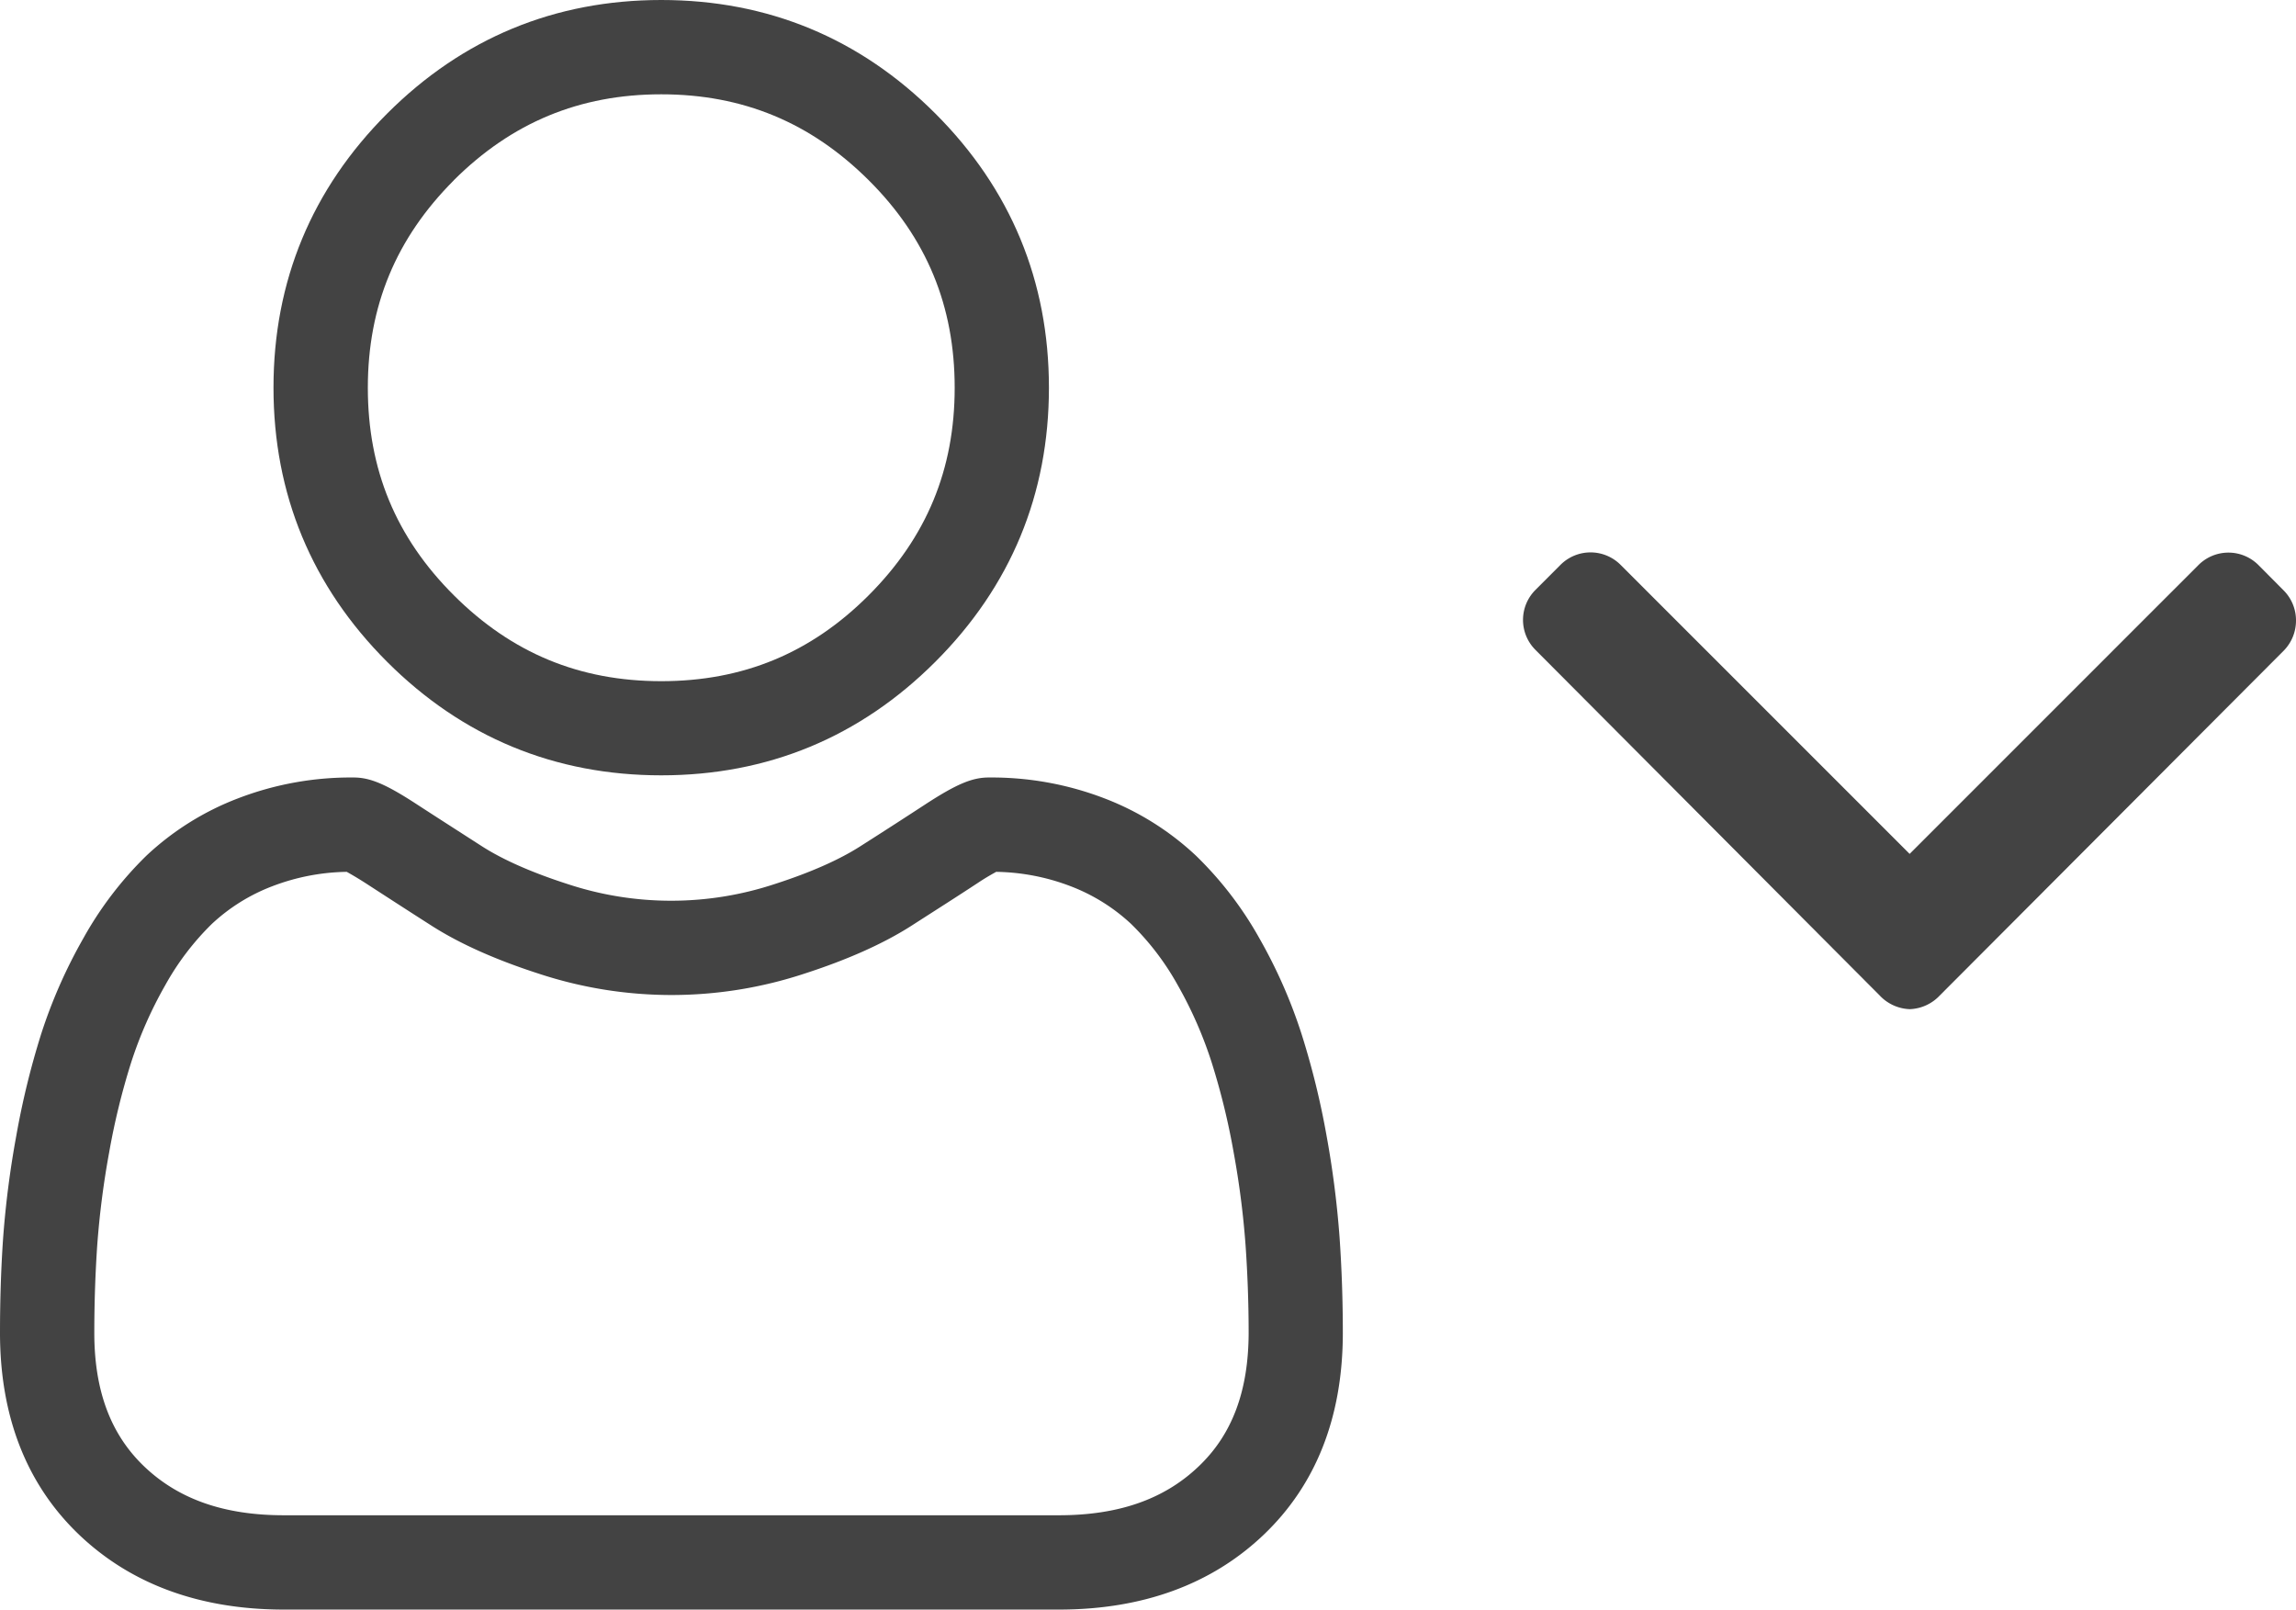
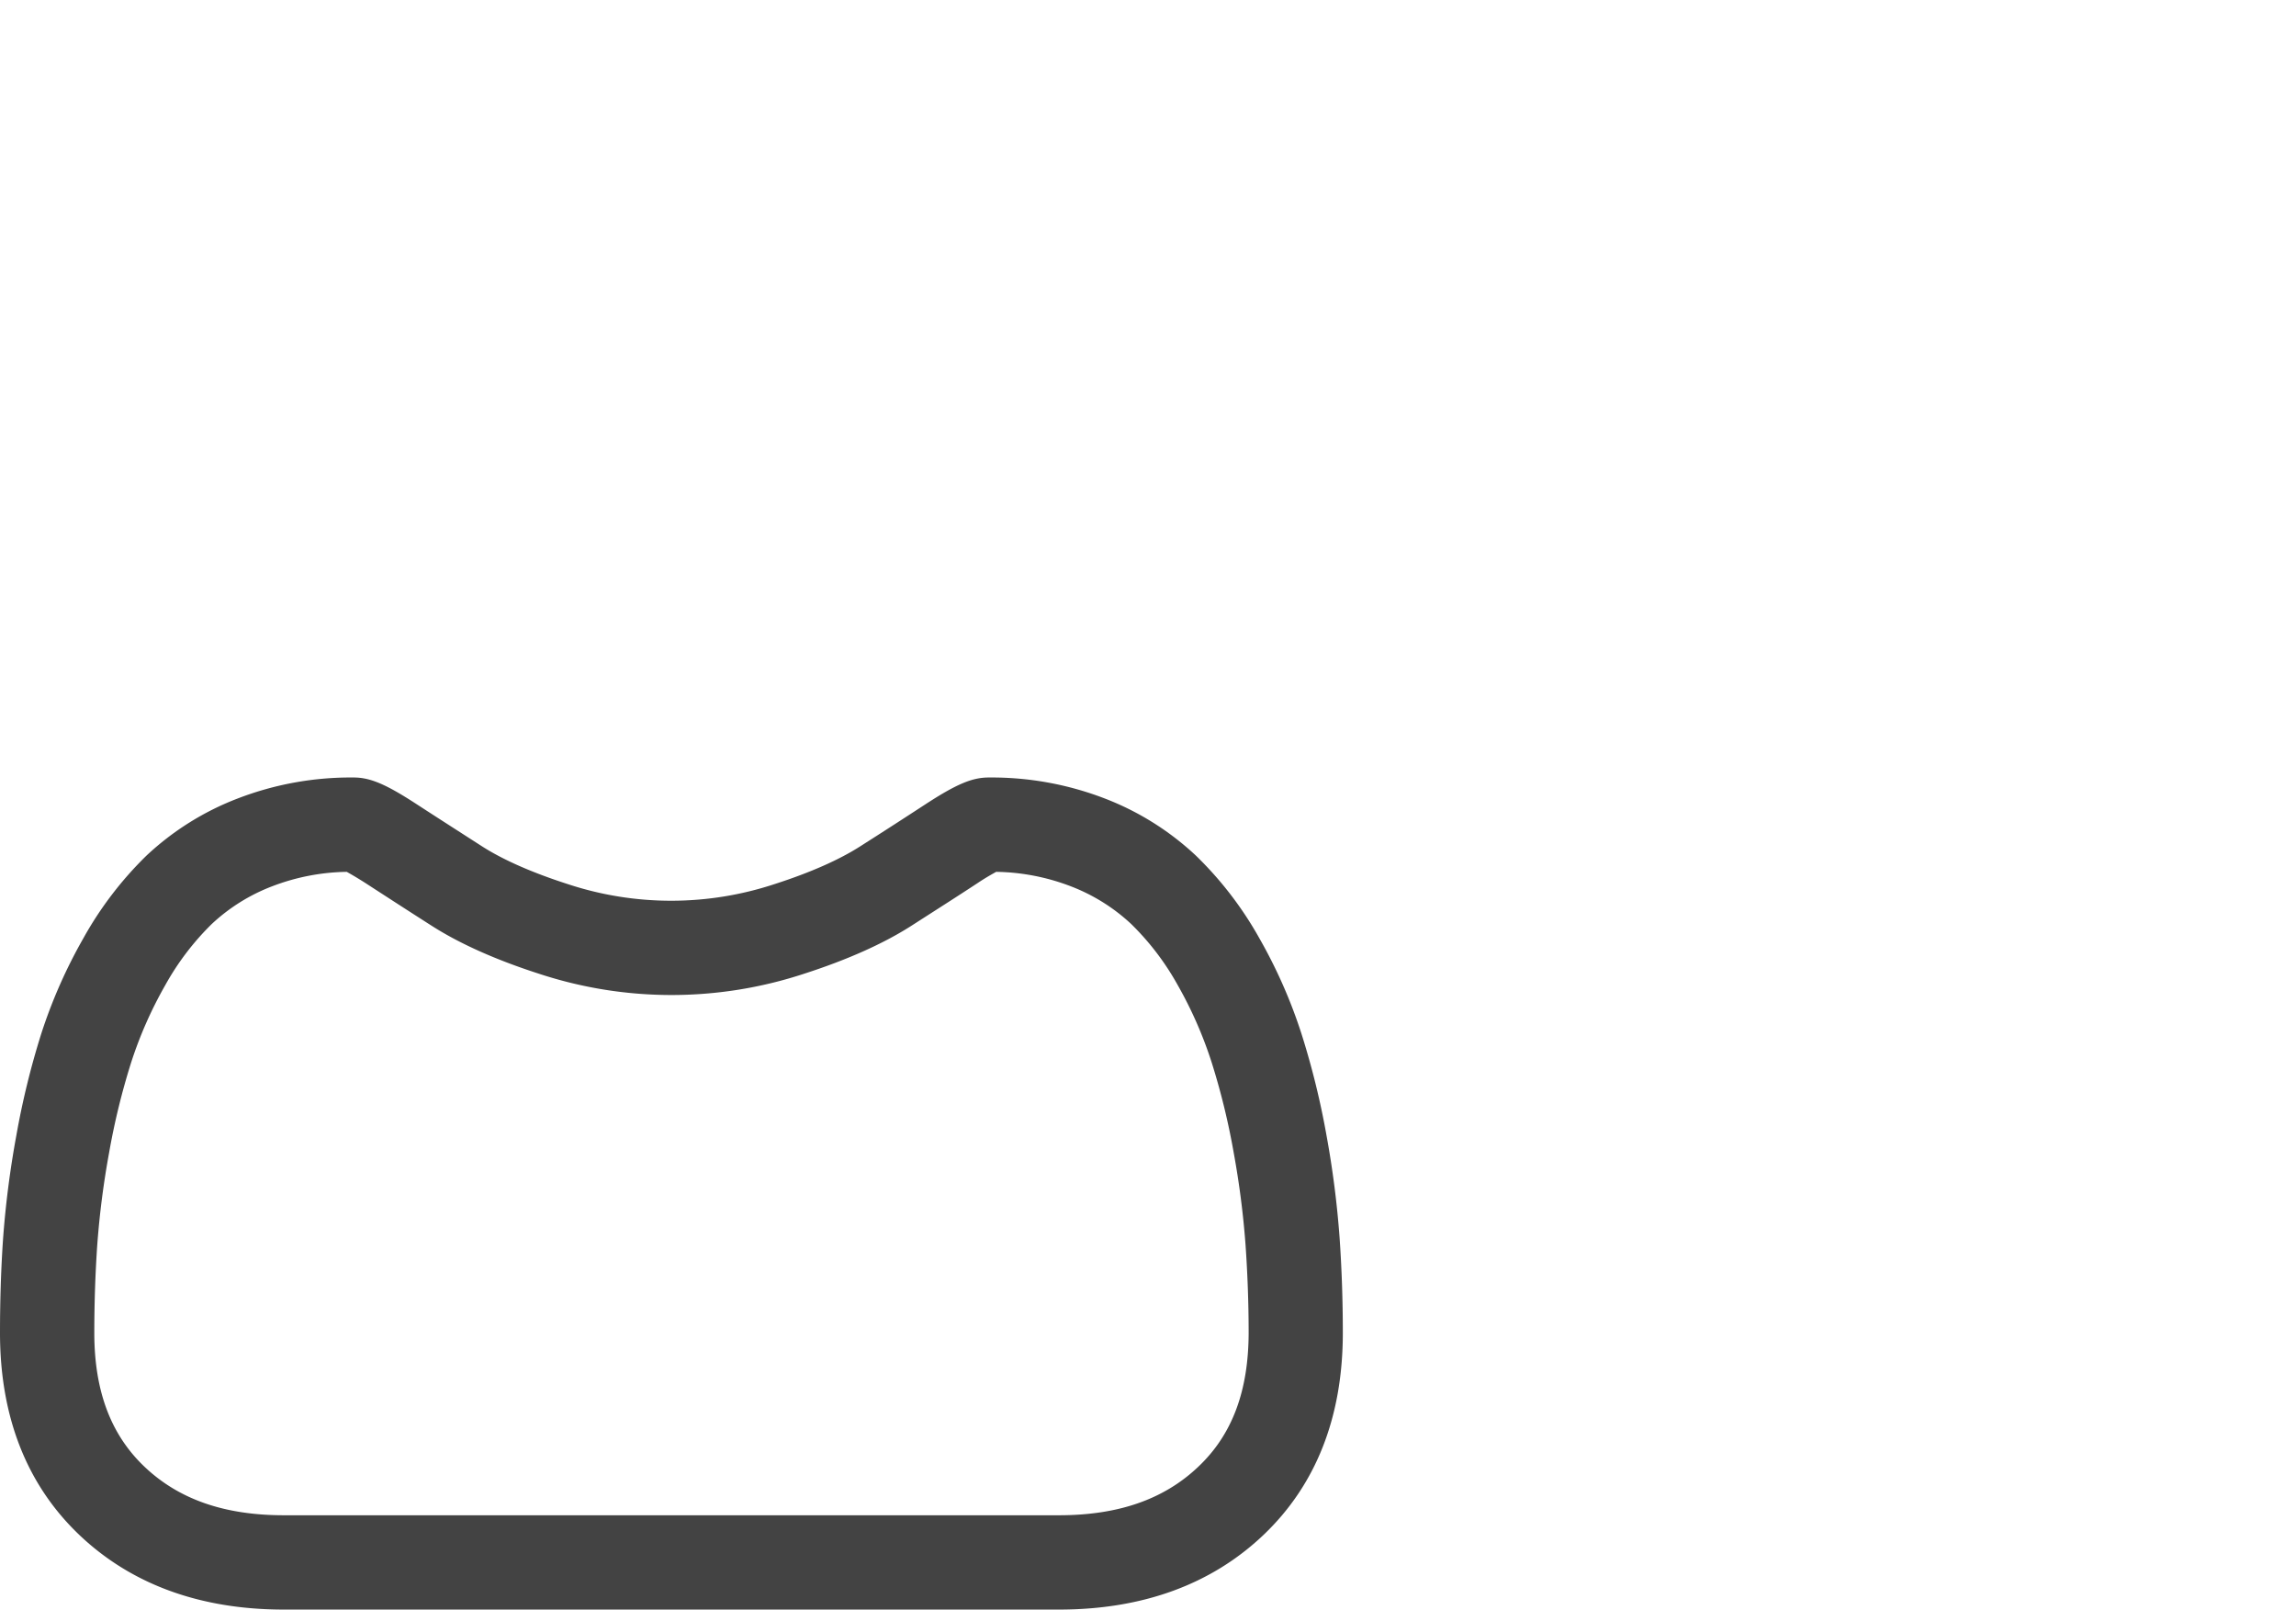
<svg xmlns="http://www.w3.org/2000/svg" viewBox="0 0 730.37 512">
  <defs>
    <style>.cls-1{fill:#434343;}</style>
  </defs>
  <g id="Layer_2" data-name="Layer 2">
    <g id="Layer_1-2" data-name="Layer 1">
-       <path class="cls-1" d="M210.35,246.63c33.88,0,63.22-12.15,87.2-36.13s36.12-53.3,36.12-87.19S321.52,60.1,297.54,36.12,244.23,0,210.35,0s-63.22,12.15-87.19,36.12S87,89.43,87,123.31s12.16,63.23,36.13,87.2S176.48,246.63,210.35,246.63Zm-66-189.29C162.77,39,184.35,30,210.35,30s47.58,9,66,27.34,27.34,40,27.34,66-8.95,47.58-27.34,66-40,27.34-66,27.34-47.57-8.95-66-27.34-27.34-40-27.34-66S126,75.74,144.38,57.34Z" />
      <path class="cls-1" d="M426.13,393.7A304,304,0,0,0,422,361.35a254.26,254.26,0,0,0-8-32.53,160.71,160.71,0,0,0-13.37-30.33,114.34,114.34,0,0,0-20.16-26.28,89.06,89.06,0,0,0-29-18.2,100.07,100.07,0,0,0-37-6.69c-5.23,0-10.28,2.14-20.05,8.5-6,3.92-13,8.45-20.88,13.46-6.7,4.27-15.79,8.28-27,11.9a104.91,104.91,0,0,1-66.09,0c-11.21-3.62-20.3-7.62-27-11.89-7.77-5-14.8-9.5-20.9-13.47-9.75-6.36-14.81-8.5-20-8.5a99.87,99.87,0,0,0-37,6.7,88.75,88.75,0,0,0-29,18.19A114.46,114.46,0,0,0,26.5,298.49a161.2,161.2,0,0,0-13.38,30.34,257.1,257.1,0,0,0-7.95,32.52A302.88,302.88,0,0,0,1,393.71c-.68,9.78-1,20-1,30.24,0,26.73,8.5,48.36,25.25,64.32C41.8,504,63.69,512,90.32,512H336.85c26.62,0,48.51-8,65.06-23.73,16.76-15.95,25.25-37.59,25.25-64.32C427.16,413.63,426.81,403.45,426.13,393.7Zm-44.91,72.83C370.29,476.94,355.77,482,336.84,482H90.32c-18.94,0-33.45-5.06-44.38-15.46C35.21,456.33,30,442.39,30,424c0-9.59.32-19.07.95-28.16a274.18,274.18,0,0,1,3.75-29.14,225,225,0,0,1,7-28.67,130.67,130.67,0,0,1,10.88-24.67A84.78,84.78,0,0,1,67.4,293.89a58.81,58.81,0,0,1,19.27-12,68.94,68.94,0,0,1,23.63-4.56c1,.56,2.92,1.63,6,3.6,6.17,4,13.28,8.61,21.14,13.63,8.86,5.65,20.27,10.75,33.91,15.15a134.78,134.78,0,0,0,84.54,0c13.65-4.41,25.06-9.5,33.93-15.16,8-5.14,15-9.59,21.12-13.62,3-2,4.9-3,5.95-3.6a69,69,0,0,1,23.64,4.56,59.08,59.08,0,0,1,19.27,12,84.53,84.53,0,0,1,14.81,19.42A130.28,130.28,0,0,1,385.45,338a224.28,224.28,0,0,1,7,28.68,275.17,275.17,0,0,1,3.75,29.14h0c.64,9.06,1,18.53,1,28.15C397.16,442.4,392,456.33,381.22,466.53Z" />
-       <path class="cls-1" d="M726.44,187.81l-8.06-8.11a13.48,13.48,0,0,0-19,0l-91.92,91.92-92-92a13.51,13.51,0,0,0-19,0l-8.06,8.07a13.47,13.47,0,0,0,0,19l109.57,110a13.75,13.75,0,0,0,9.54,4.32h0a13.74,13.74,0,0,0,9.51-4.32L726.44,207a13.62,13.62,0,0,0,3.93-9.62A13.48,13.48,0,0,0,726.44,187.81Z" />
    </g>
  </g>
</svg>